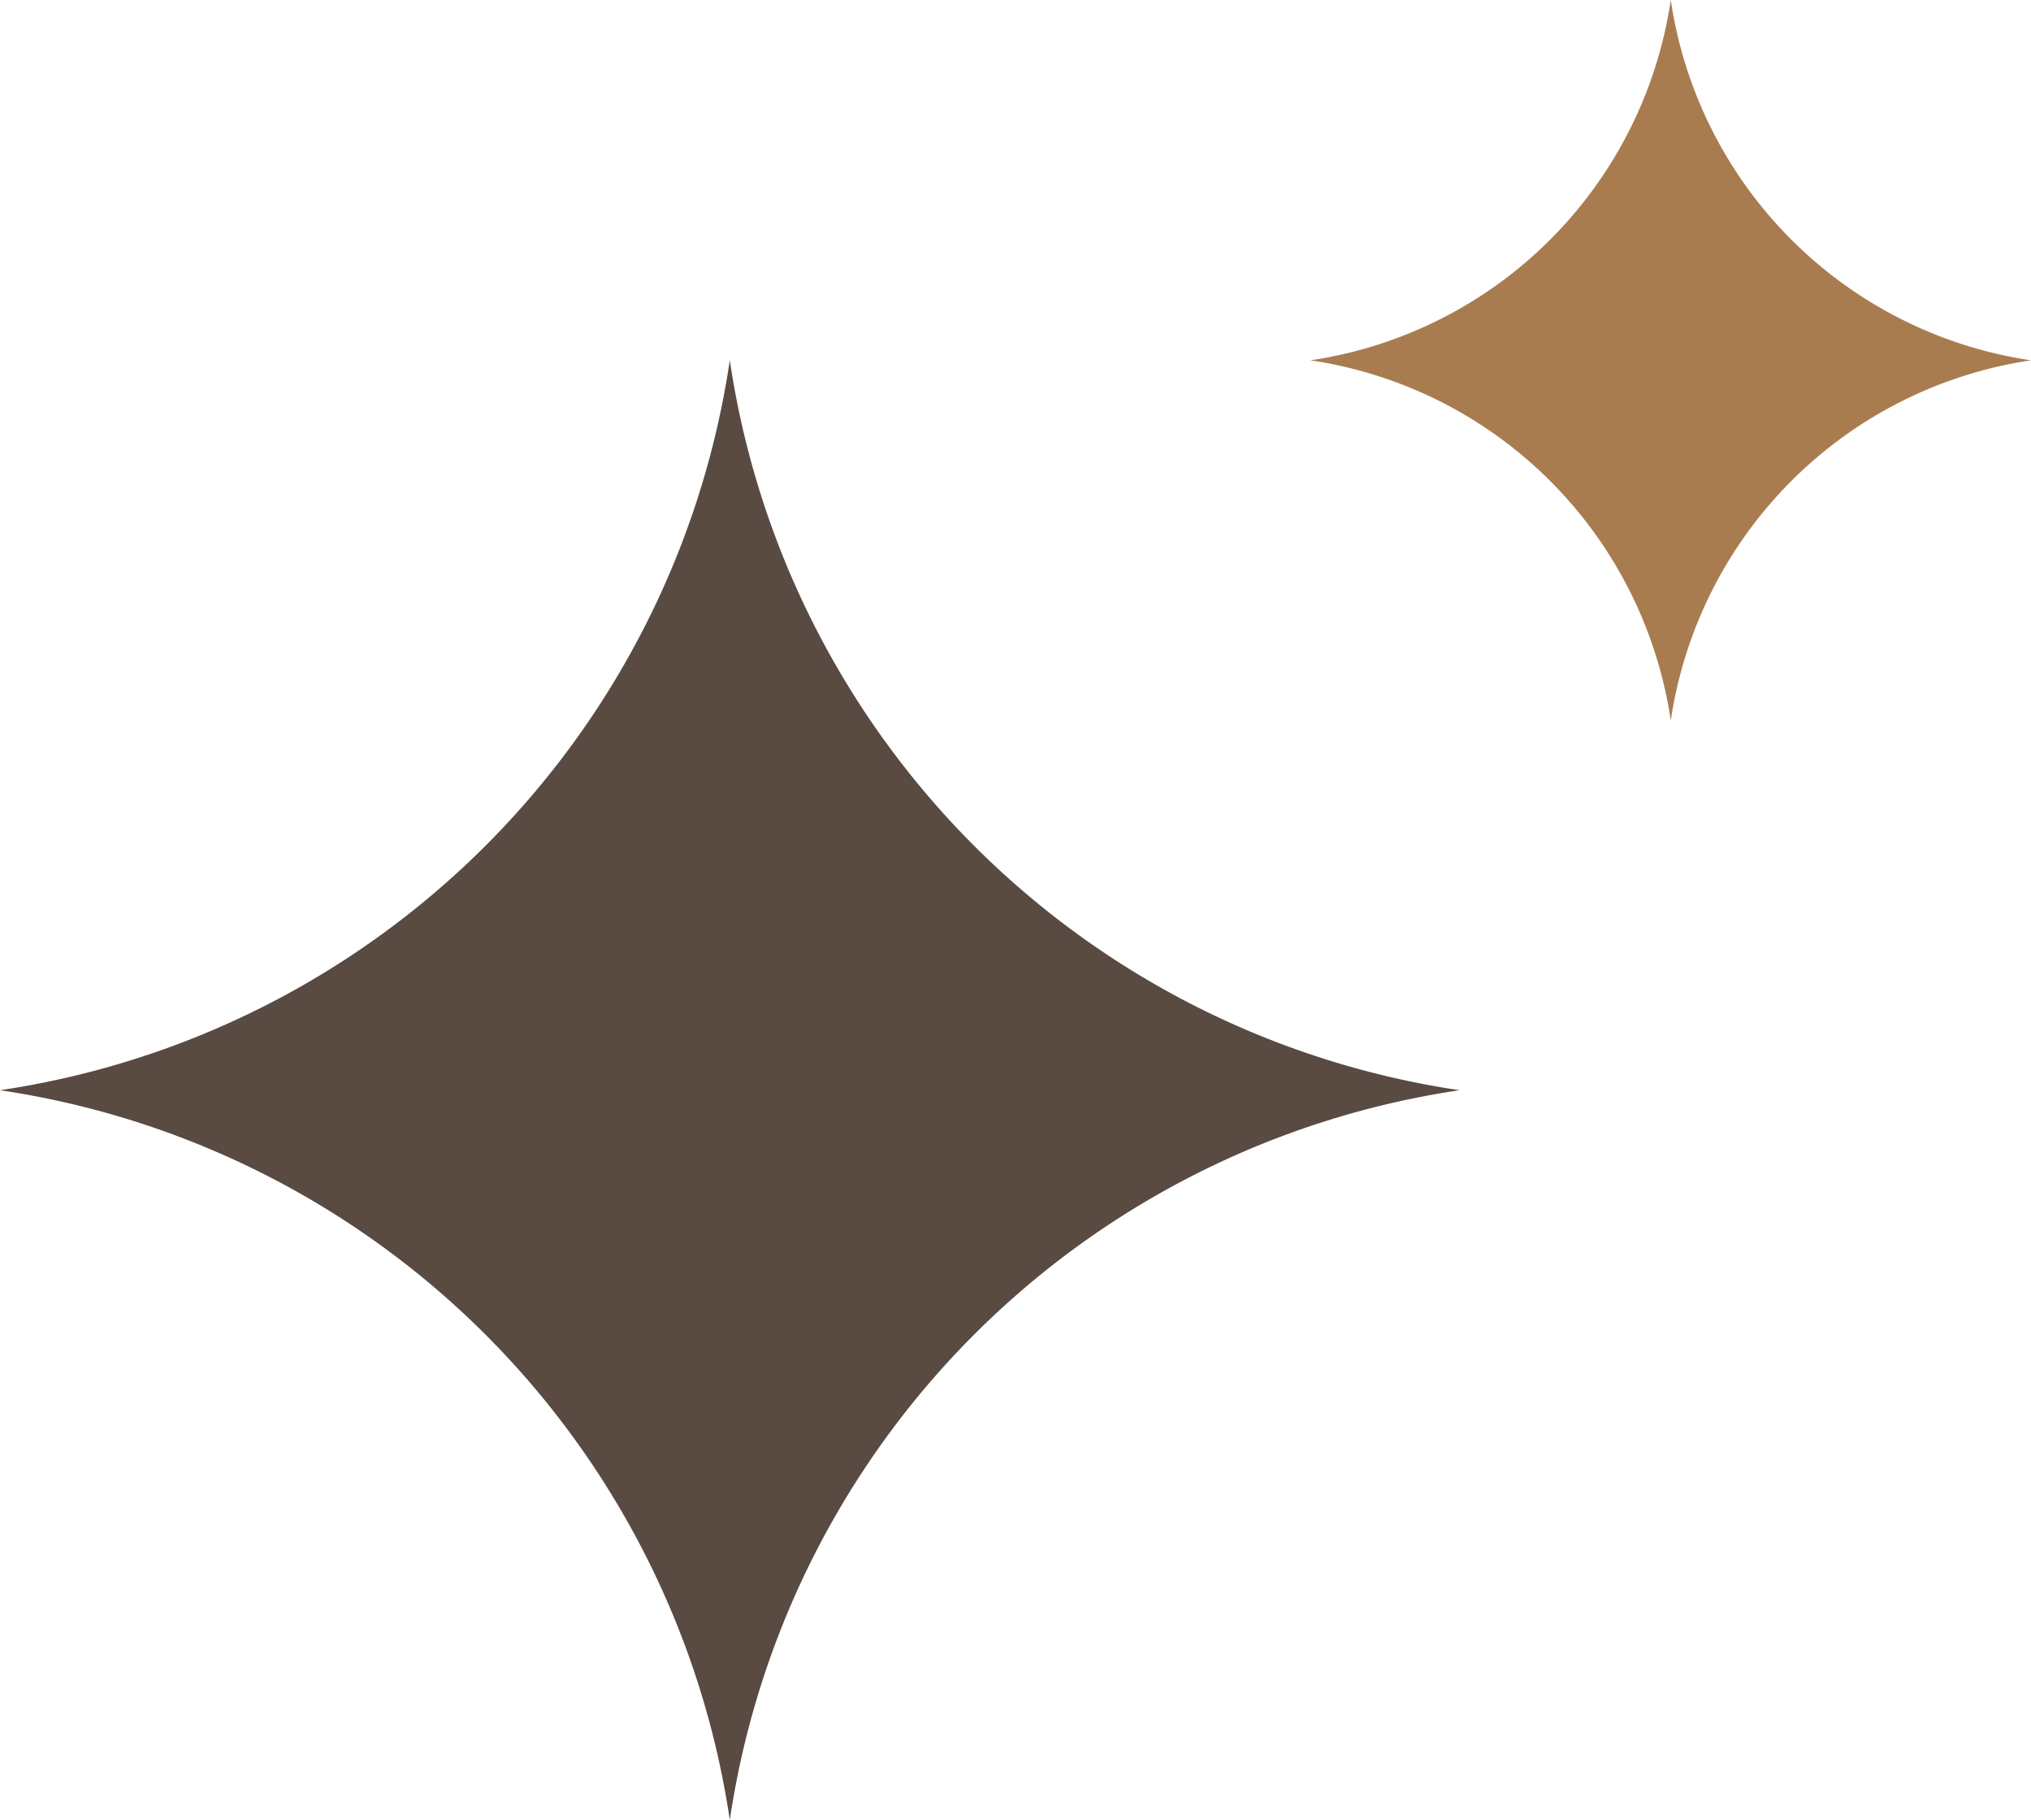
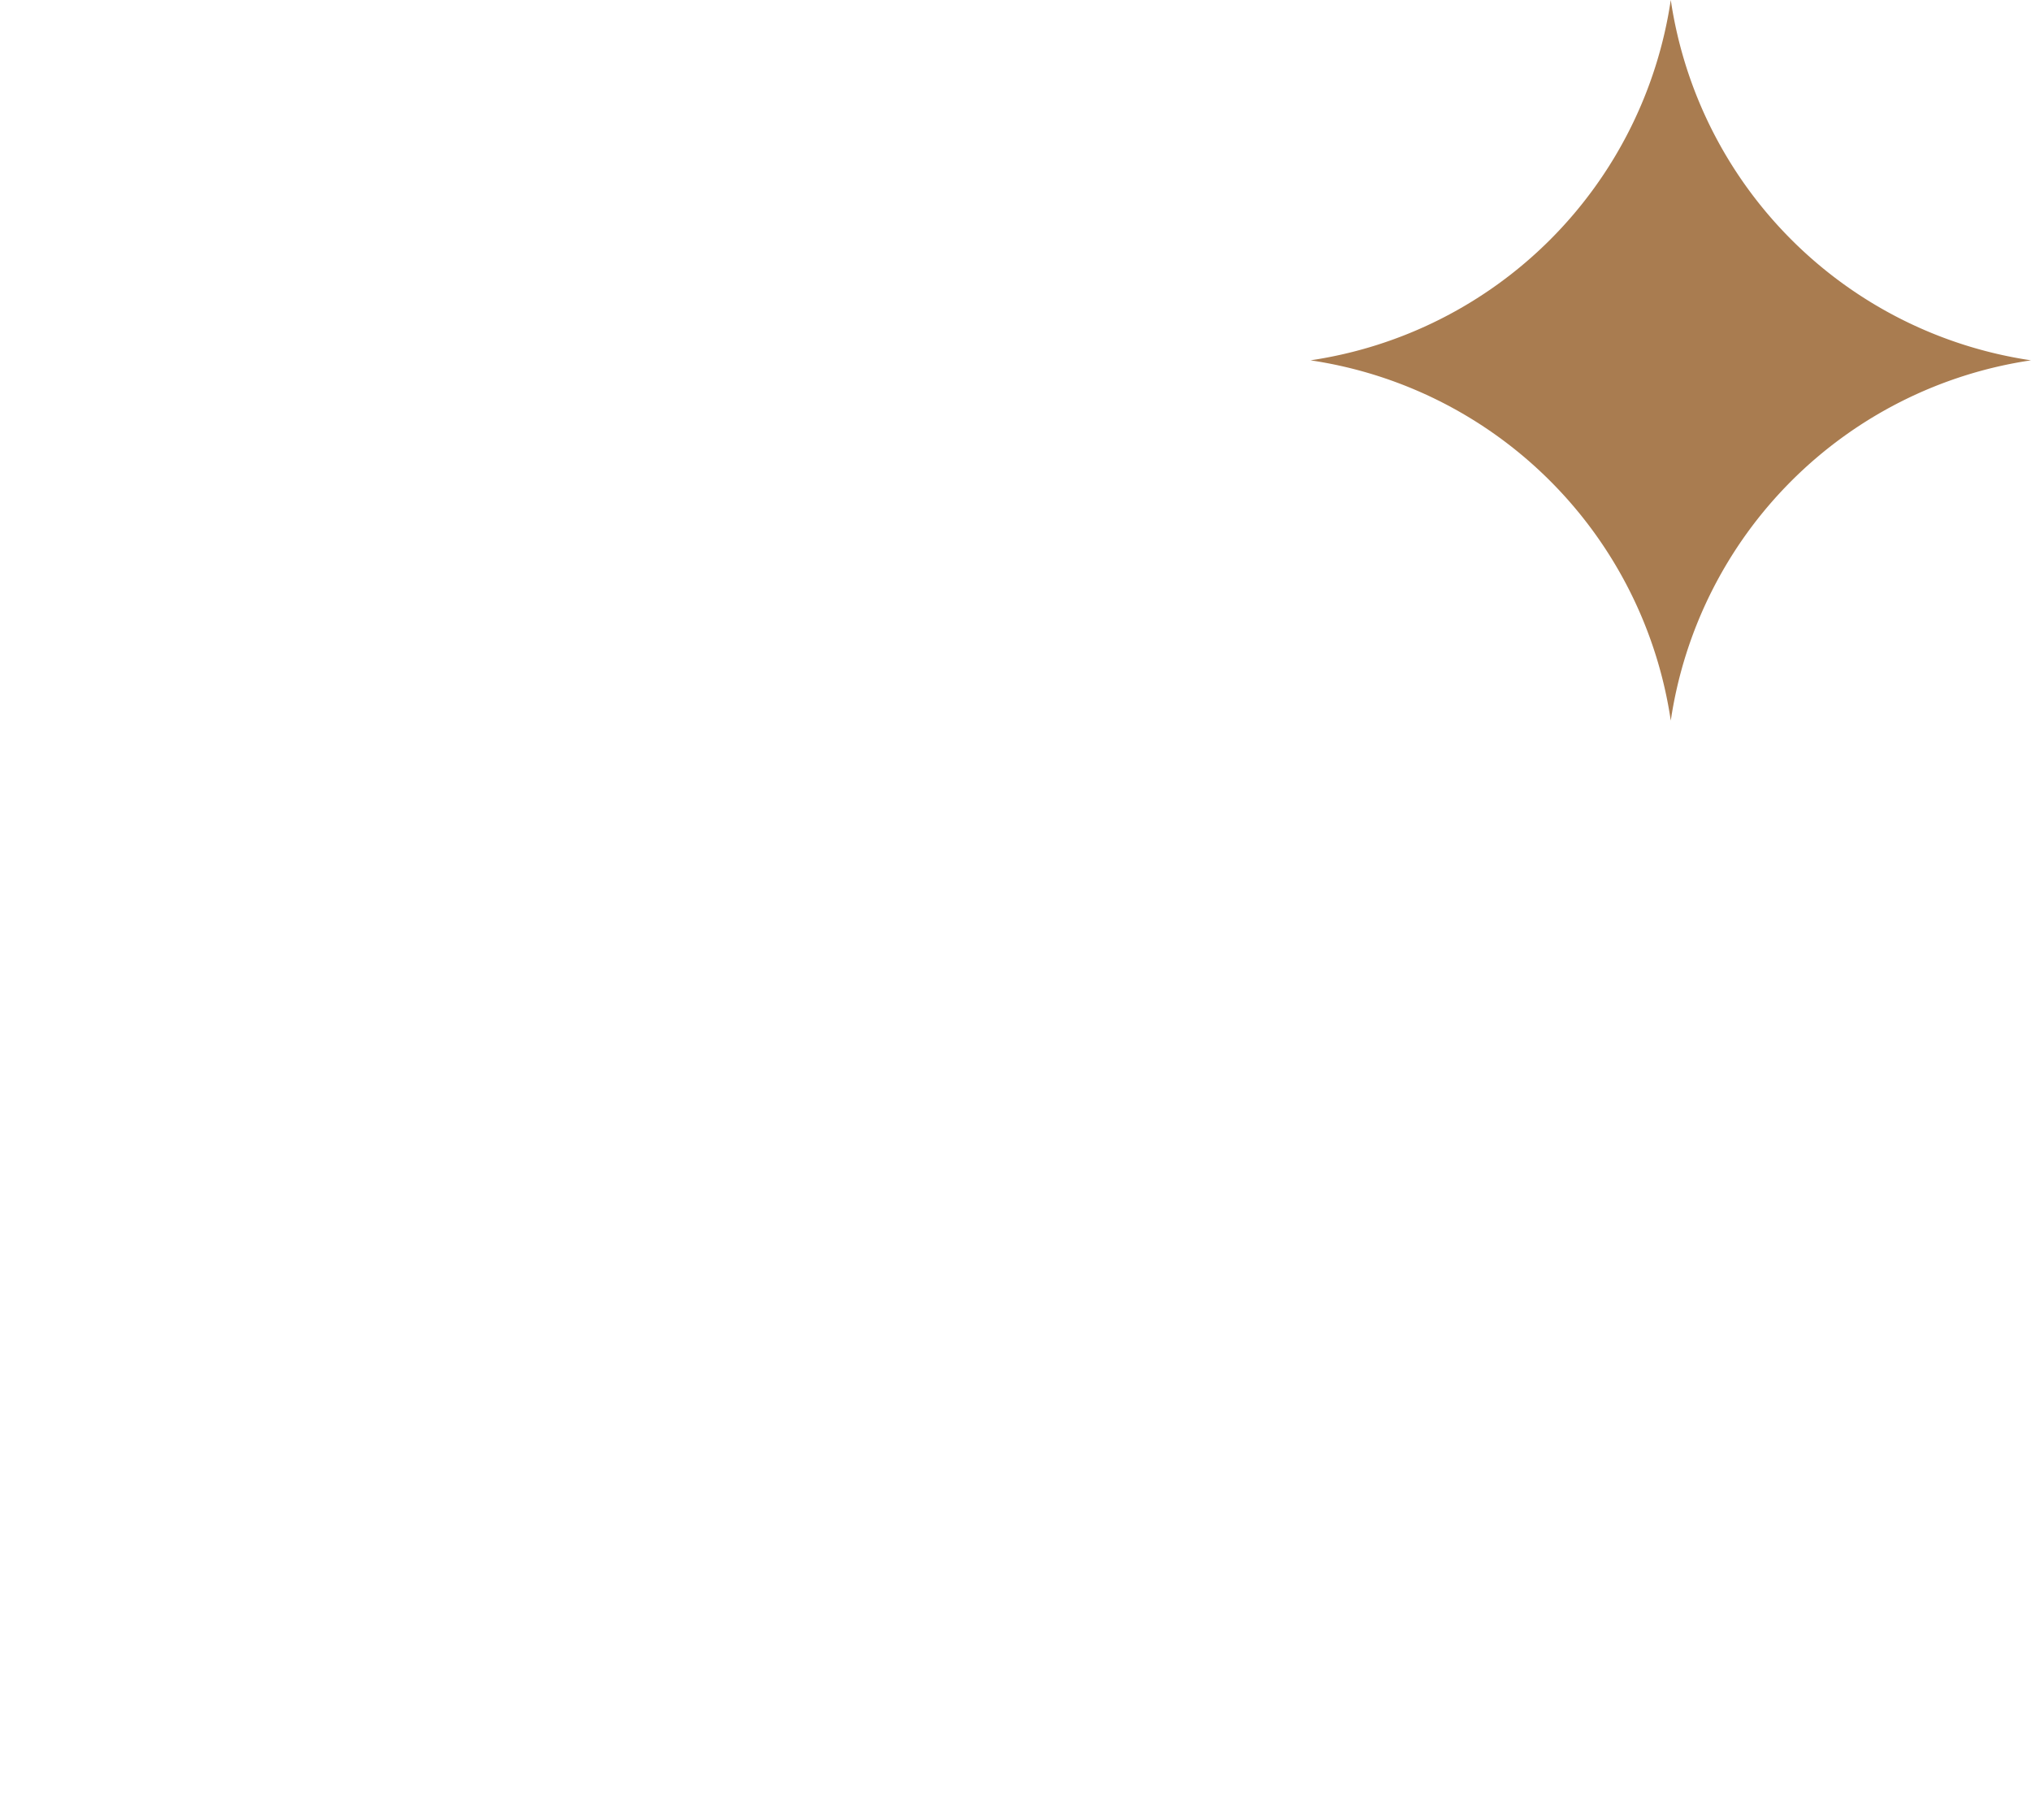
<svg xmlns="http://www.w3.org/2000/svg" width="108.98" height="97.646" viewBox="0 0 108.98 97.646">
  <g id="Group_7477" data-name="Group 7477" transform="translate(-970 -283)">
-     <path id="Subtraction_1" data-name="Subtraction 1" d="M92.5,131.653h0A46.48,46.48,0,0,0,53.339,92.5,46.487,46.487,0,0,0,92.5,53.338,46.483,46.483,0,0,0,131.66,92.5,46.477,46.477,0,0,0,92.5,131.653Z" transform="translate(916.66 248.992)" fill="#594a42" />
    <path id="Subtraction_4" data-name="Subtraction 4" d="M72.671,92h0A22.943,22.943,0,0,0,53.339,72.67,22.947,22.947,0,0,0,72.671,53.338,22.945,22.945,0,0,0,92,72.67,22.942,22.942,0,0,0,72.671,92Z" transform="translate(986.98 229.662)" fill="#a97c50" />
  </g>
</svg>